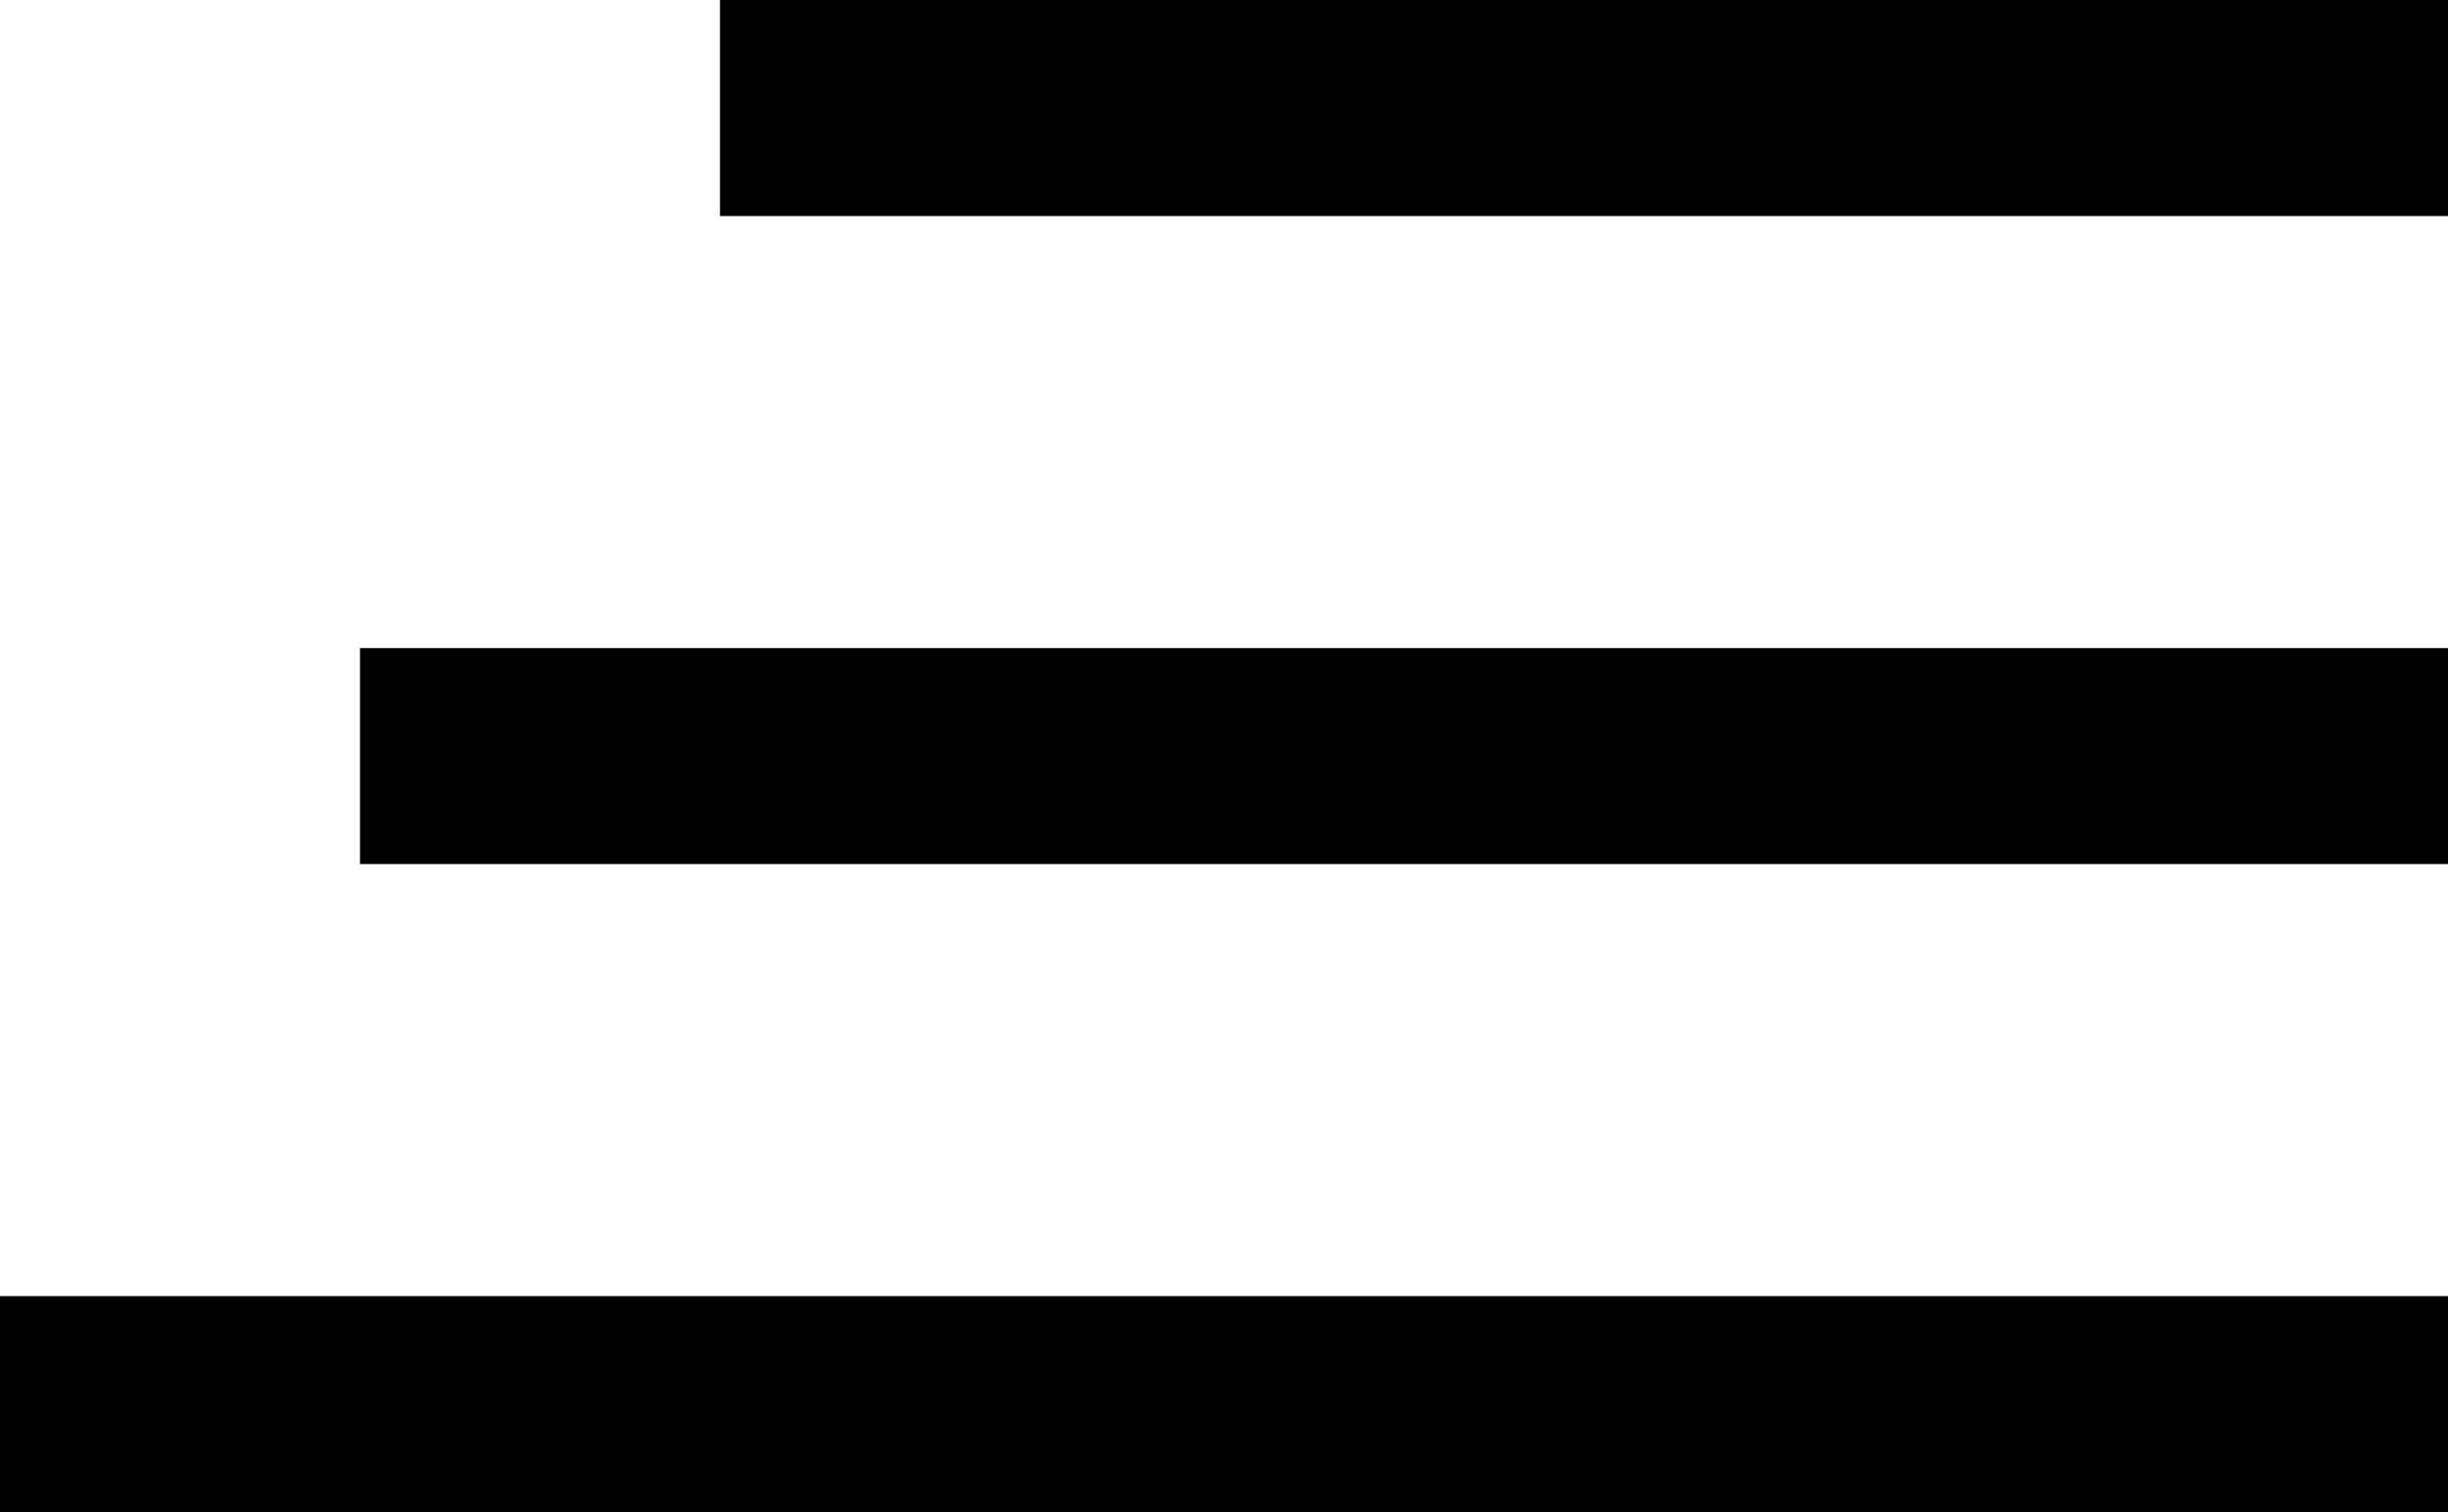
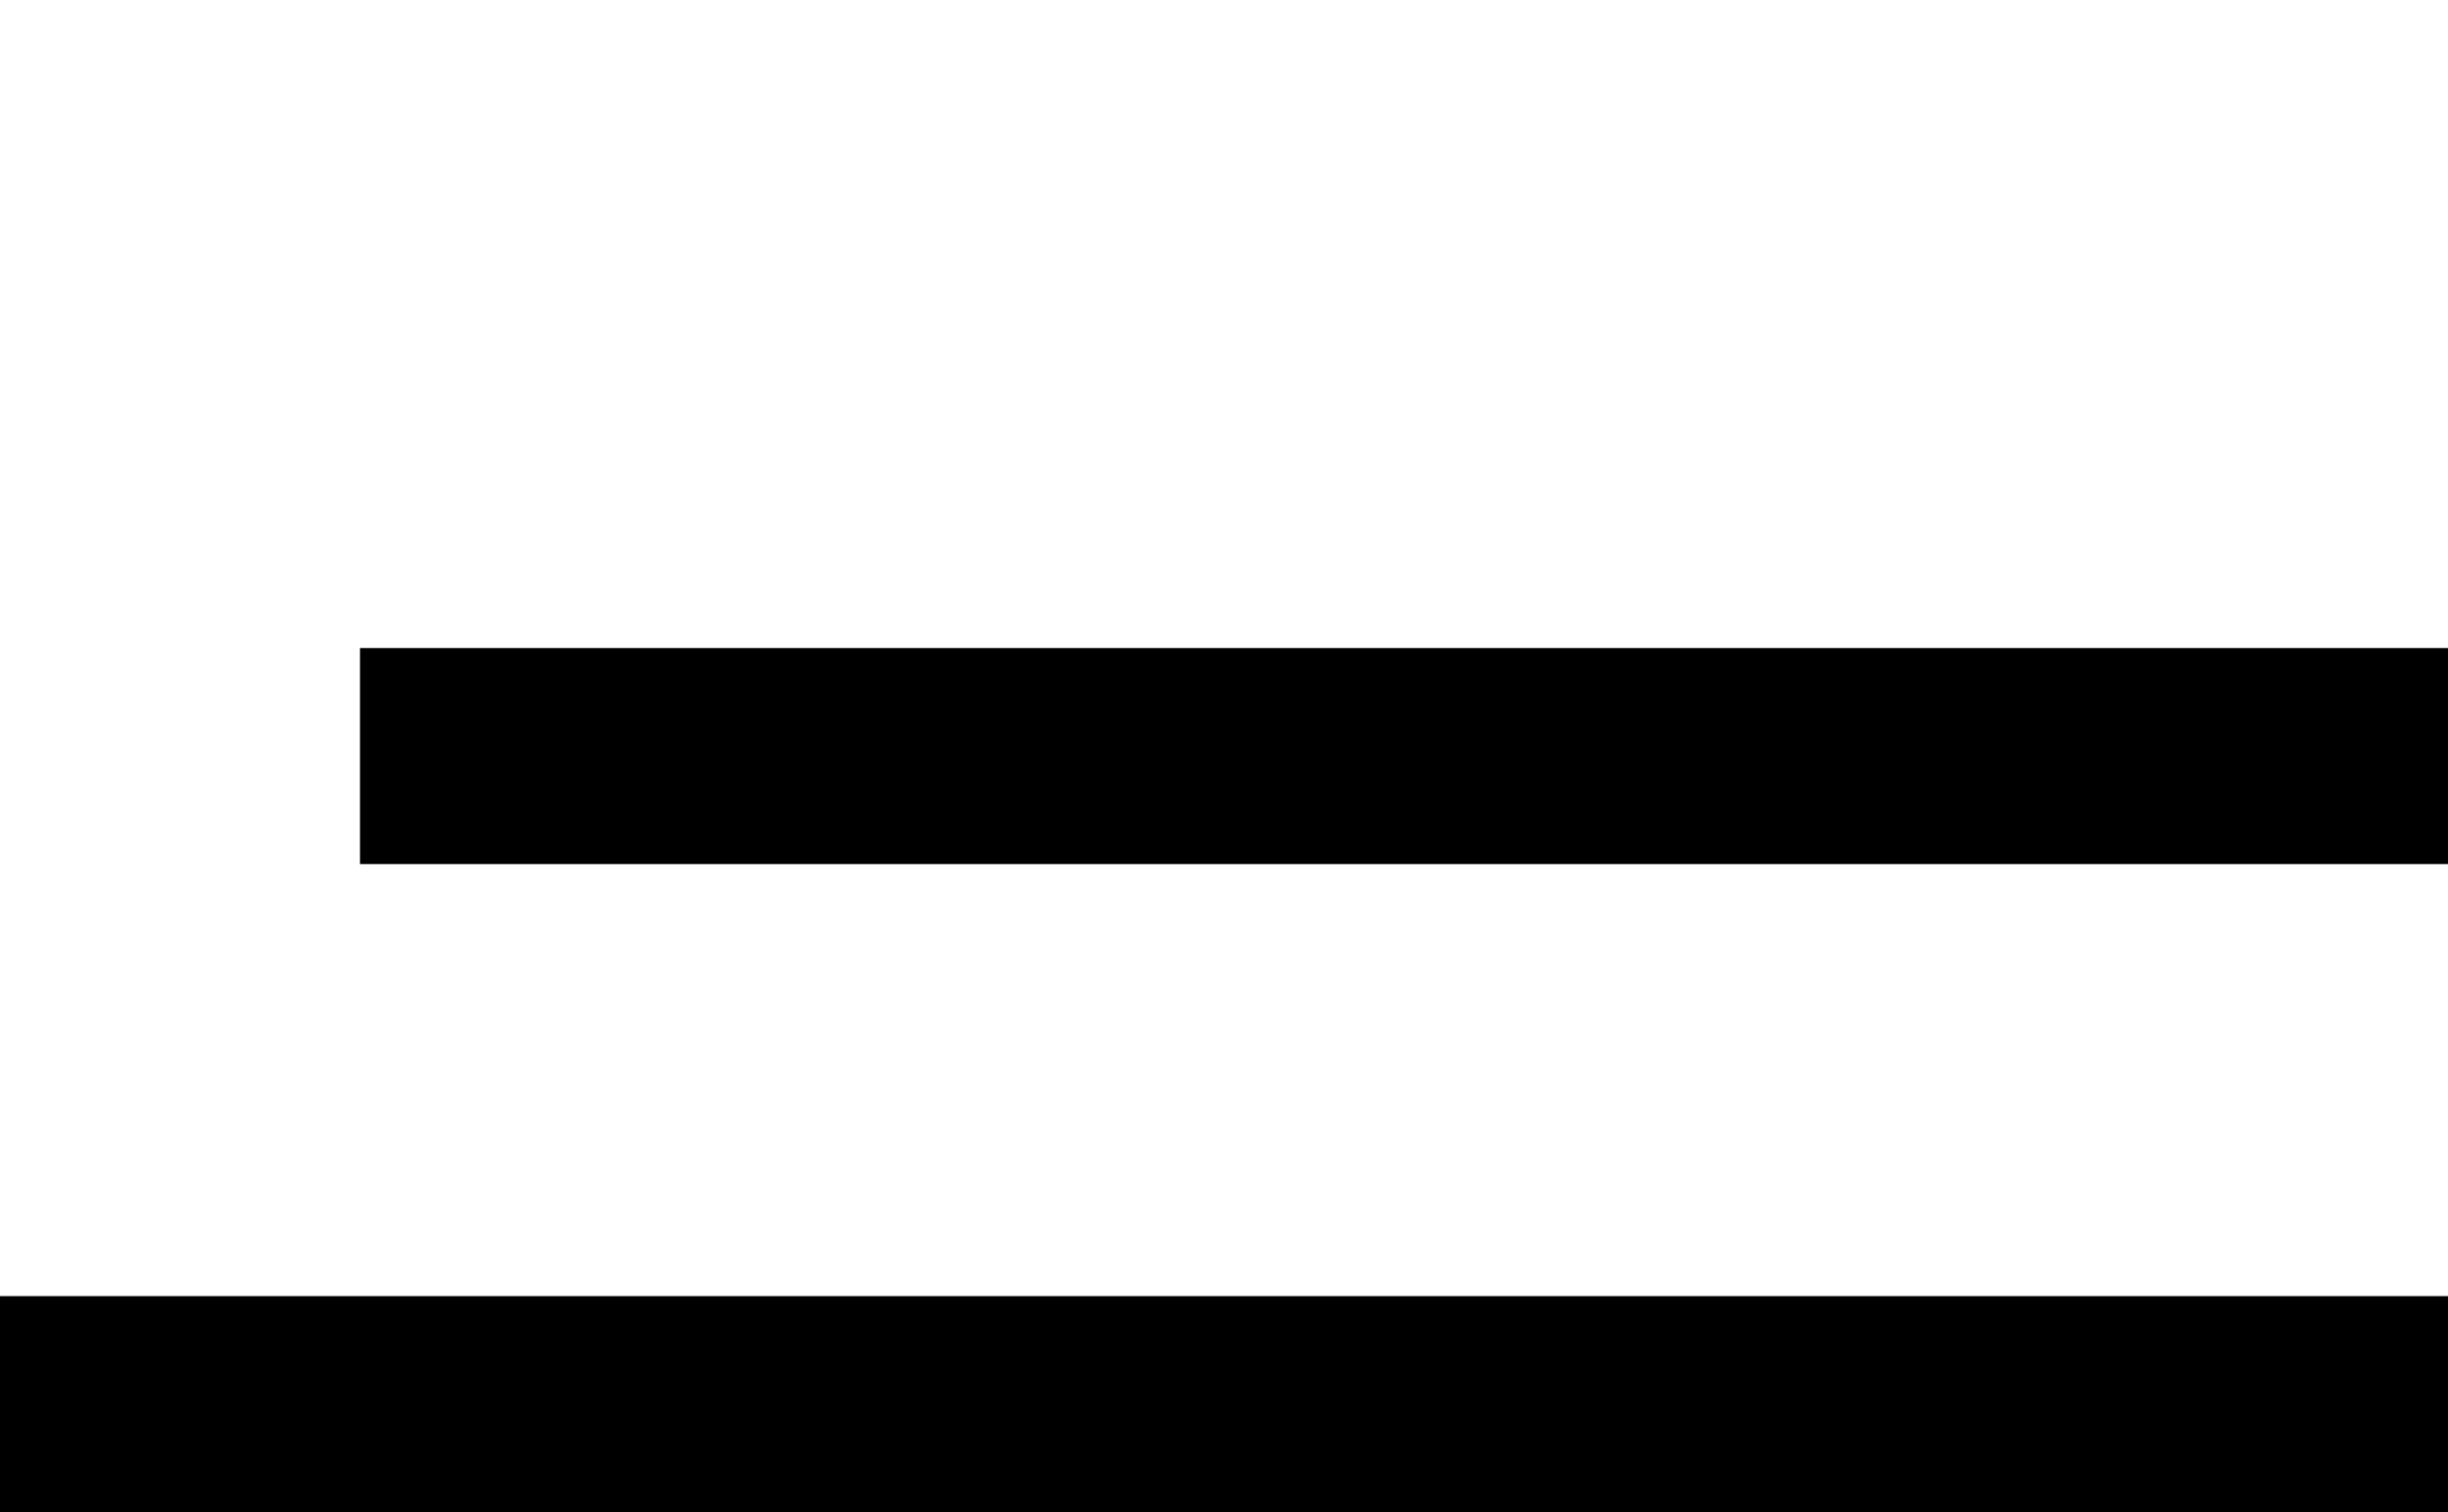
<svg xmlns="http://www.w3.org/2000/svg" width="34" height="21" viewBox="0 0 34 21" fill="none">
-   <rect x="10" width="24" height="3" fill="black" />
  <rect x="5" y="9" width="29" height="3" fill="black" />
  <rect y="18" width="34" height="3" fill="black" />
</svg>